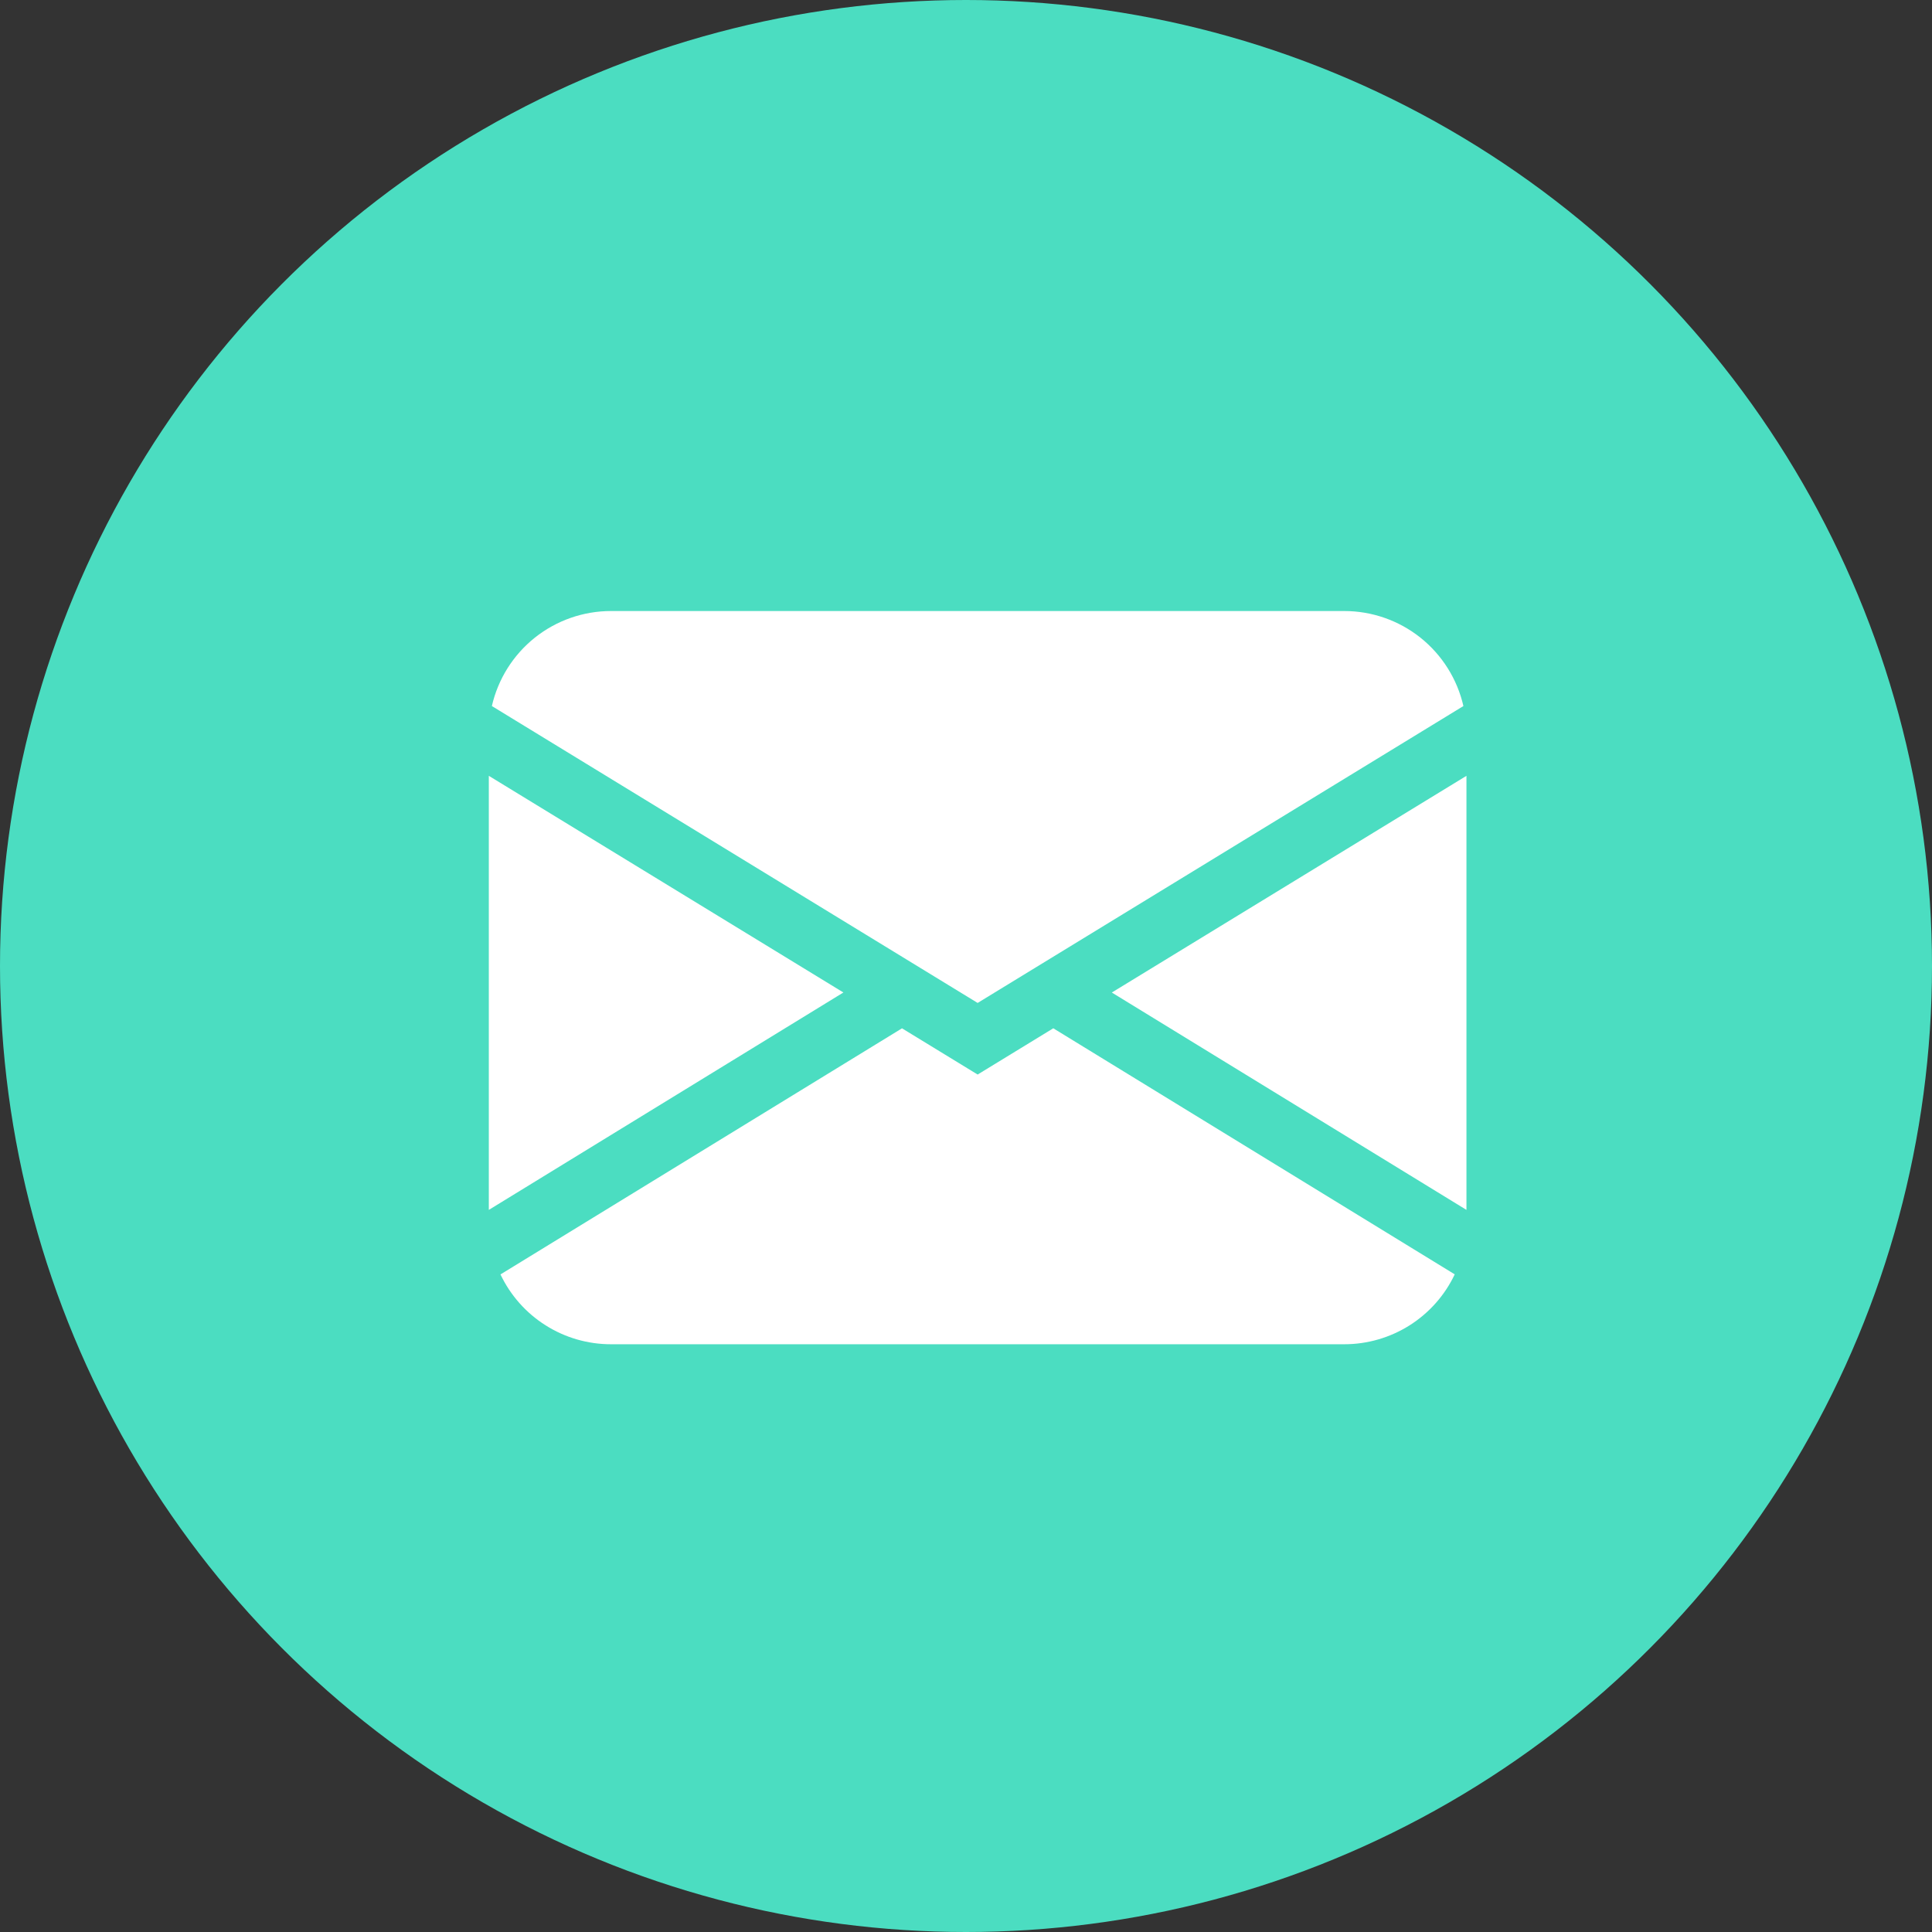
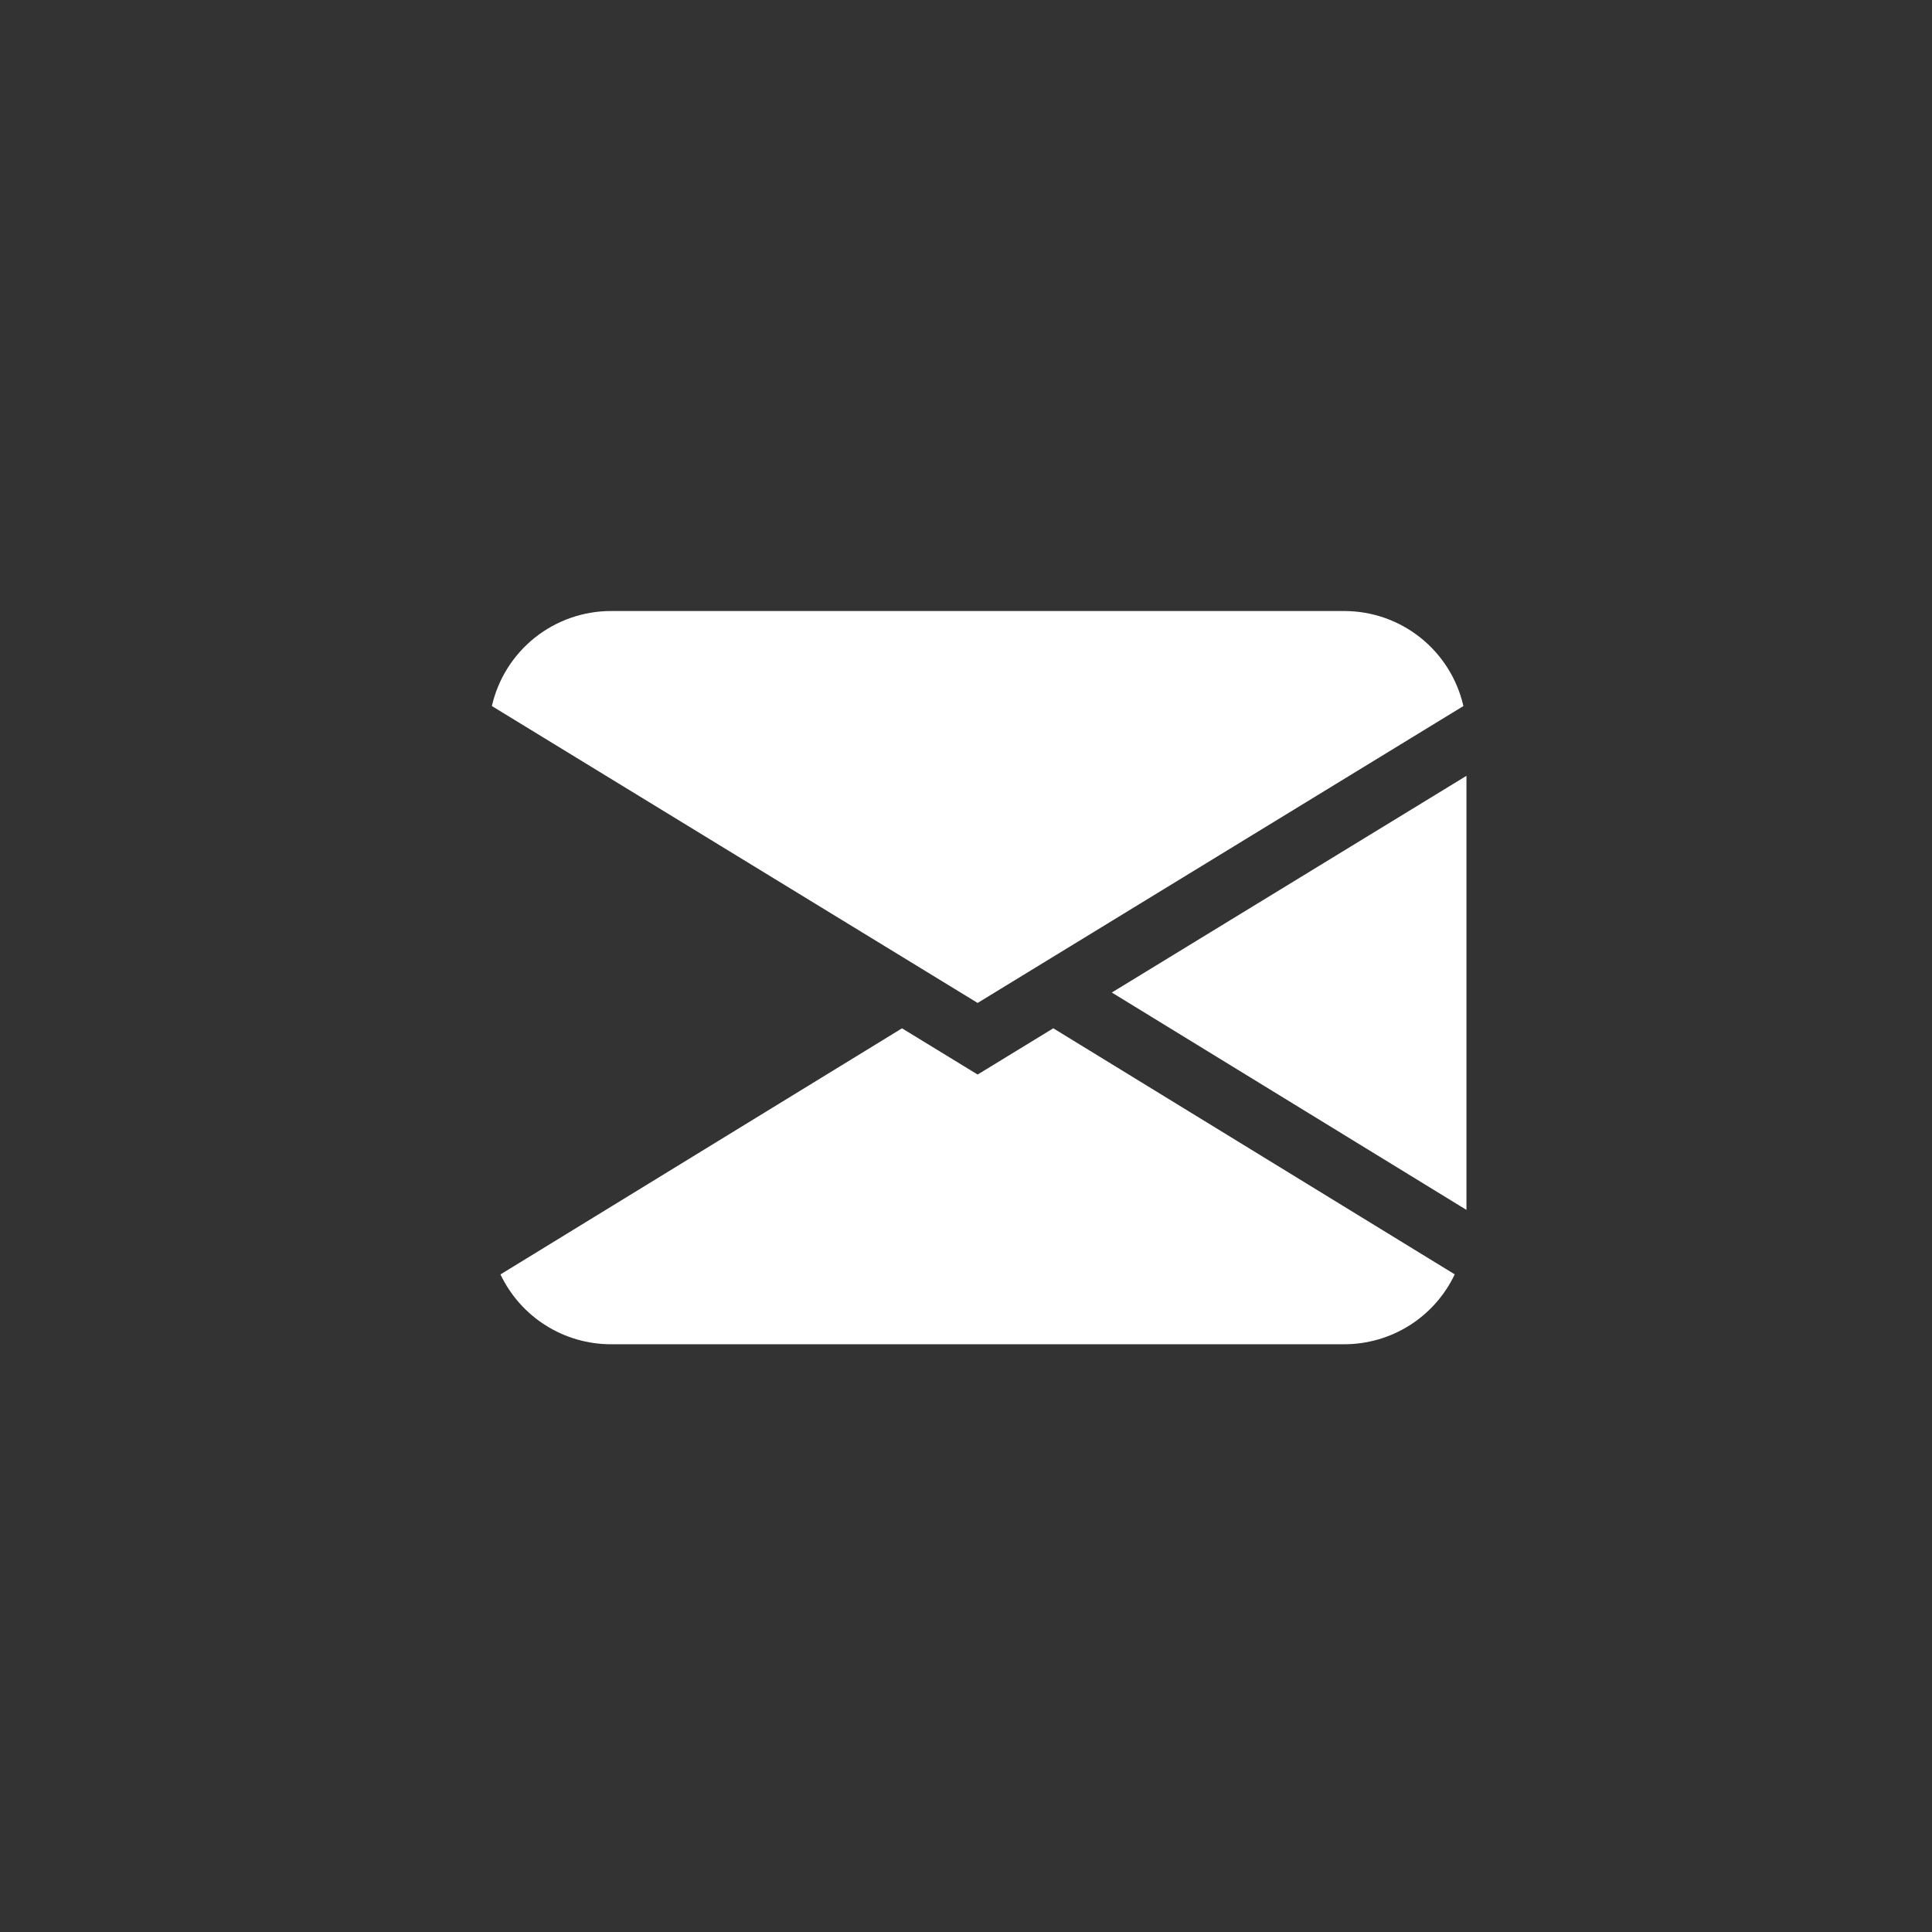
<svg xmlns="http://www.w3.org/2000/svg" width="83" height="83" viewBox="0 0 83 83" fill="none">
  <rect x="0" y="0" width="83" height="83" fill="#333333" stroke="none" />
-   <circle cx="41.5" cy="41.5" r="41.5" fill="#4BDDC1" />
-   <path fill-rule="evenodd" clip-rule="evenodd" d="M21.131 30.332C21.396 29.172 22.047 28.137 22.976 27.395C23.906 26.654 25.061 26.25 26.25 26.25H57.75C58.939 26.25 60.094 26.654 61.024 27.395C61.953 28.137 62.604 29.172 62.869 30.332L42 43.087L21.131 30.332ZM21 33.33V51.978L36.233 42.638L21 33.33ZM38.748 44.179L21.501 54.75C21.927 55.648 22.6 56.407 23.441 56.938C24.281 57.469 25.256 57.751 26.25 57.75H57.75C58.744 57.75 59.718 57.468 60.558 56.937C61.398 56.405 62.071 55.646 62.496 54.747L45.25 44.176L42 46.163L38.748 44.176V44.179ZM47.767 42.641L63 51.978V33.33L47.767 42.638V42.641Z" fill="white" />
+   <path fill-rule="evenodd" clip-rule="evenodd" d="M21.131 30.332C21.396 29.172 22.047 28.137 22.976 27.395C23.906 26.654 25.061 26.25 26.25 26.25H57.75C58.939 26.25 60.094 26.654 61.024 27.395C61.953 28.137 62.604 29.172 62.869 30.332L42 43.087L21.131 30.332ZM21 33.33V51.978L21 33.33ZM38.748 44.179L21.501 54.75C21.927 55.648 22.6 56.407 23.441 56.938C24.281 57.469 25.256 57.751 26.25 57.75H57.75C58.744 57.75 59.718 57.468 60.558 56.937C61.398 56.405 62.071 55.646 62.496 54.747L45.25 44.176L42 46.163L38.748 44.176V44.179ZM47.767 42.641L63 51.978V33.33L47.767 42.638V42.641Z" fill="white" />
</svg>